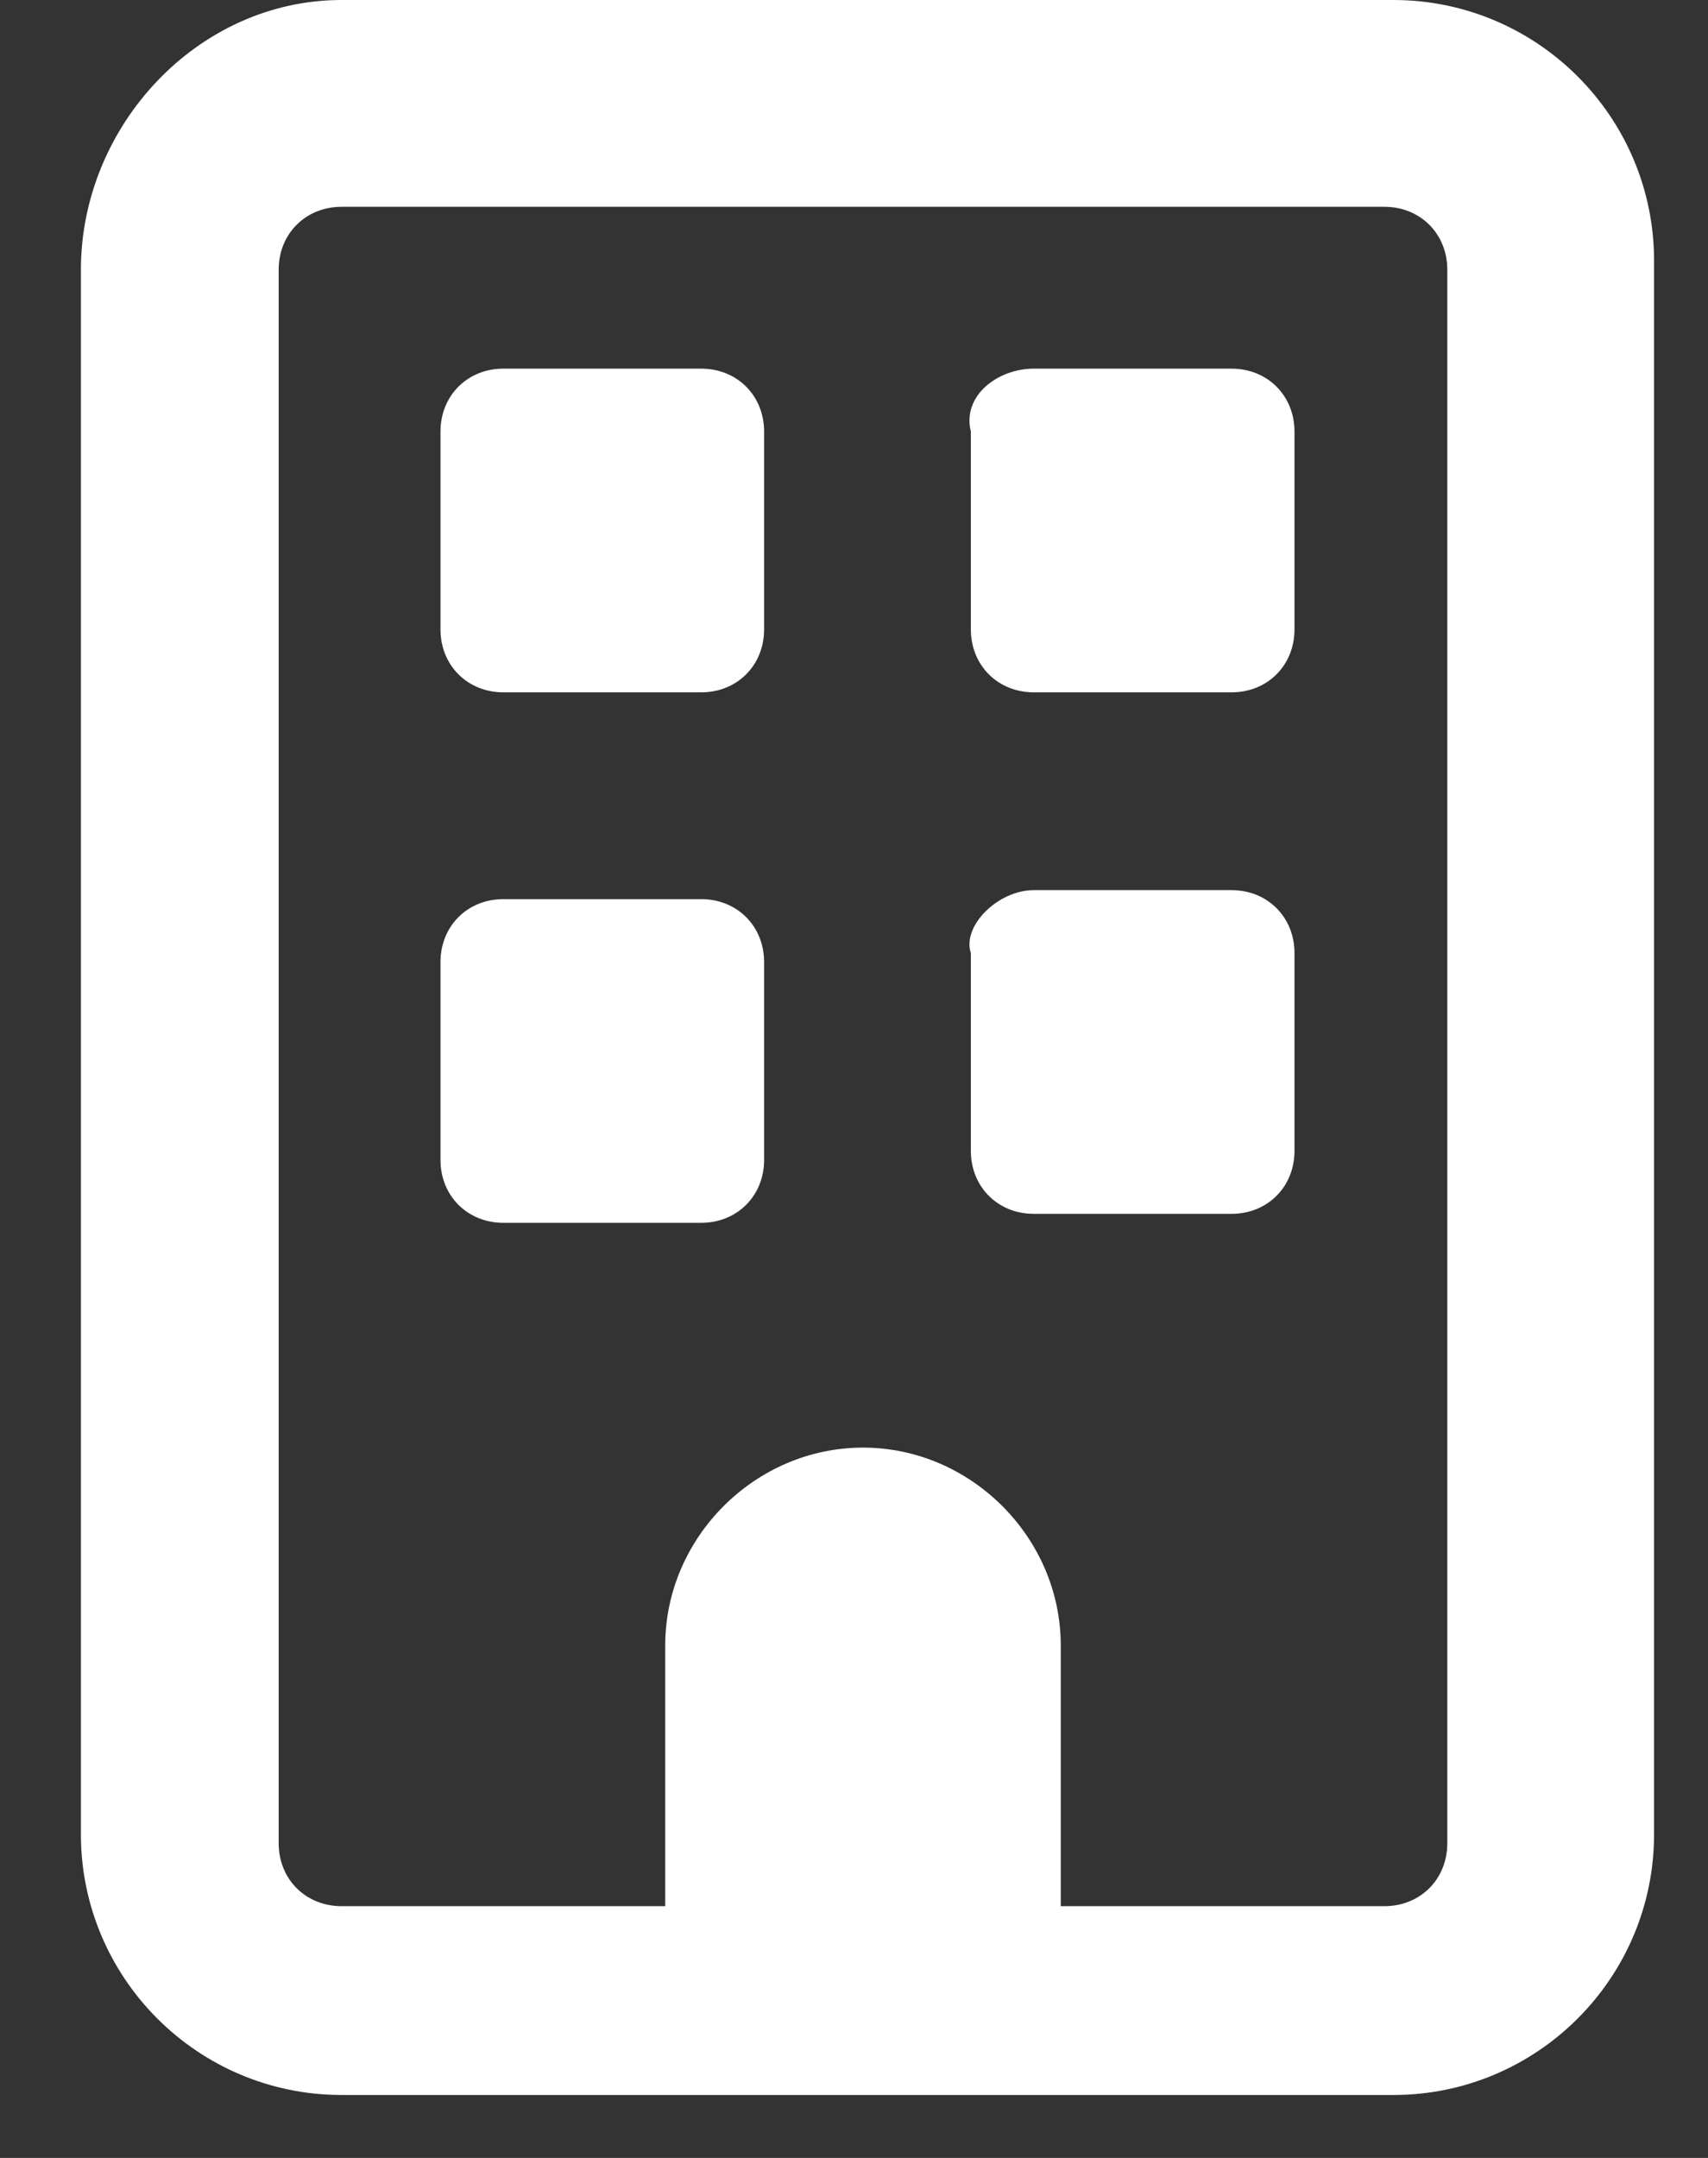
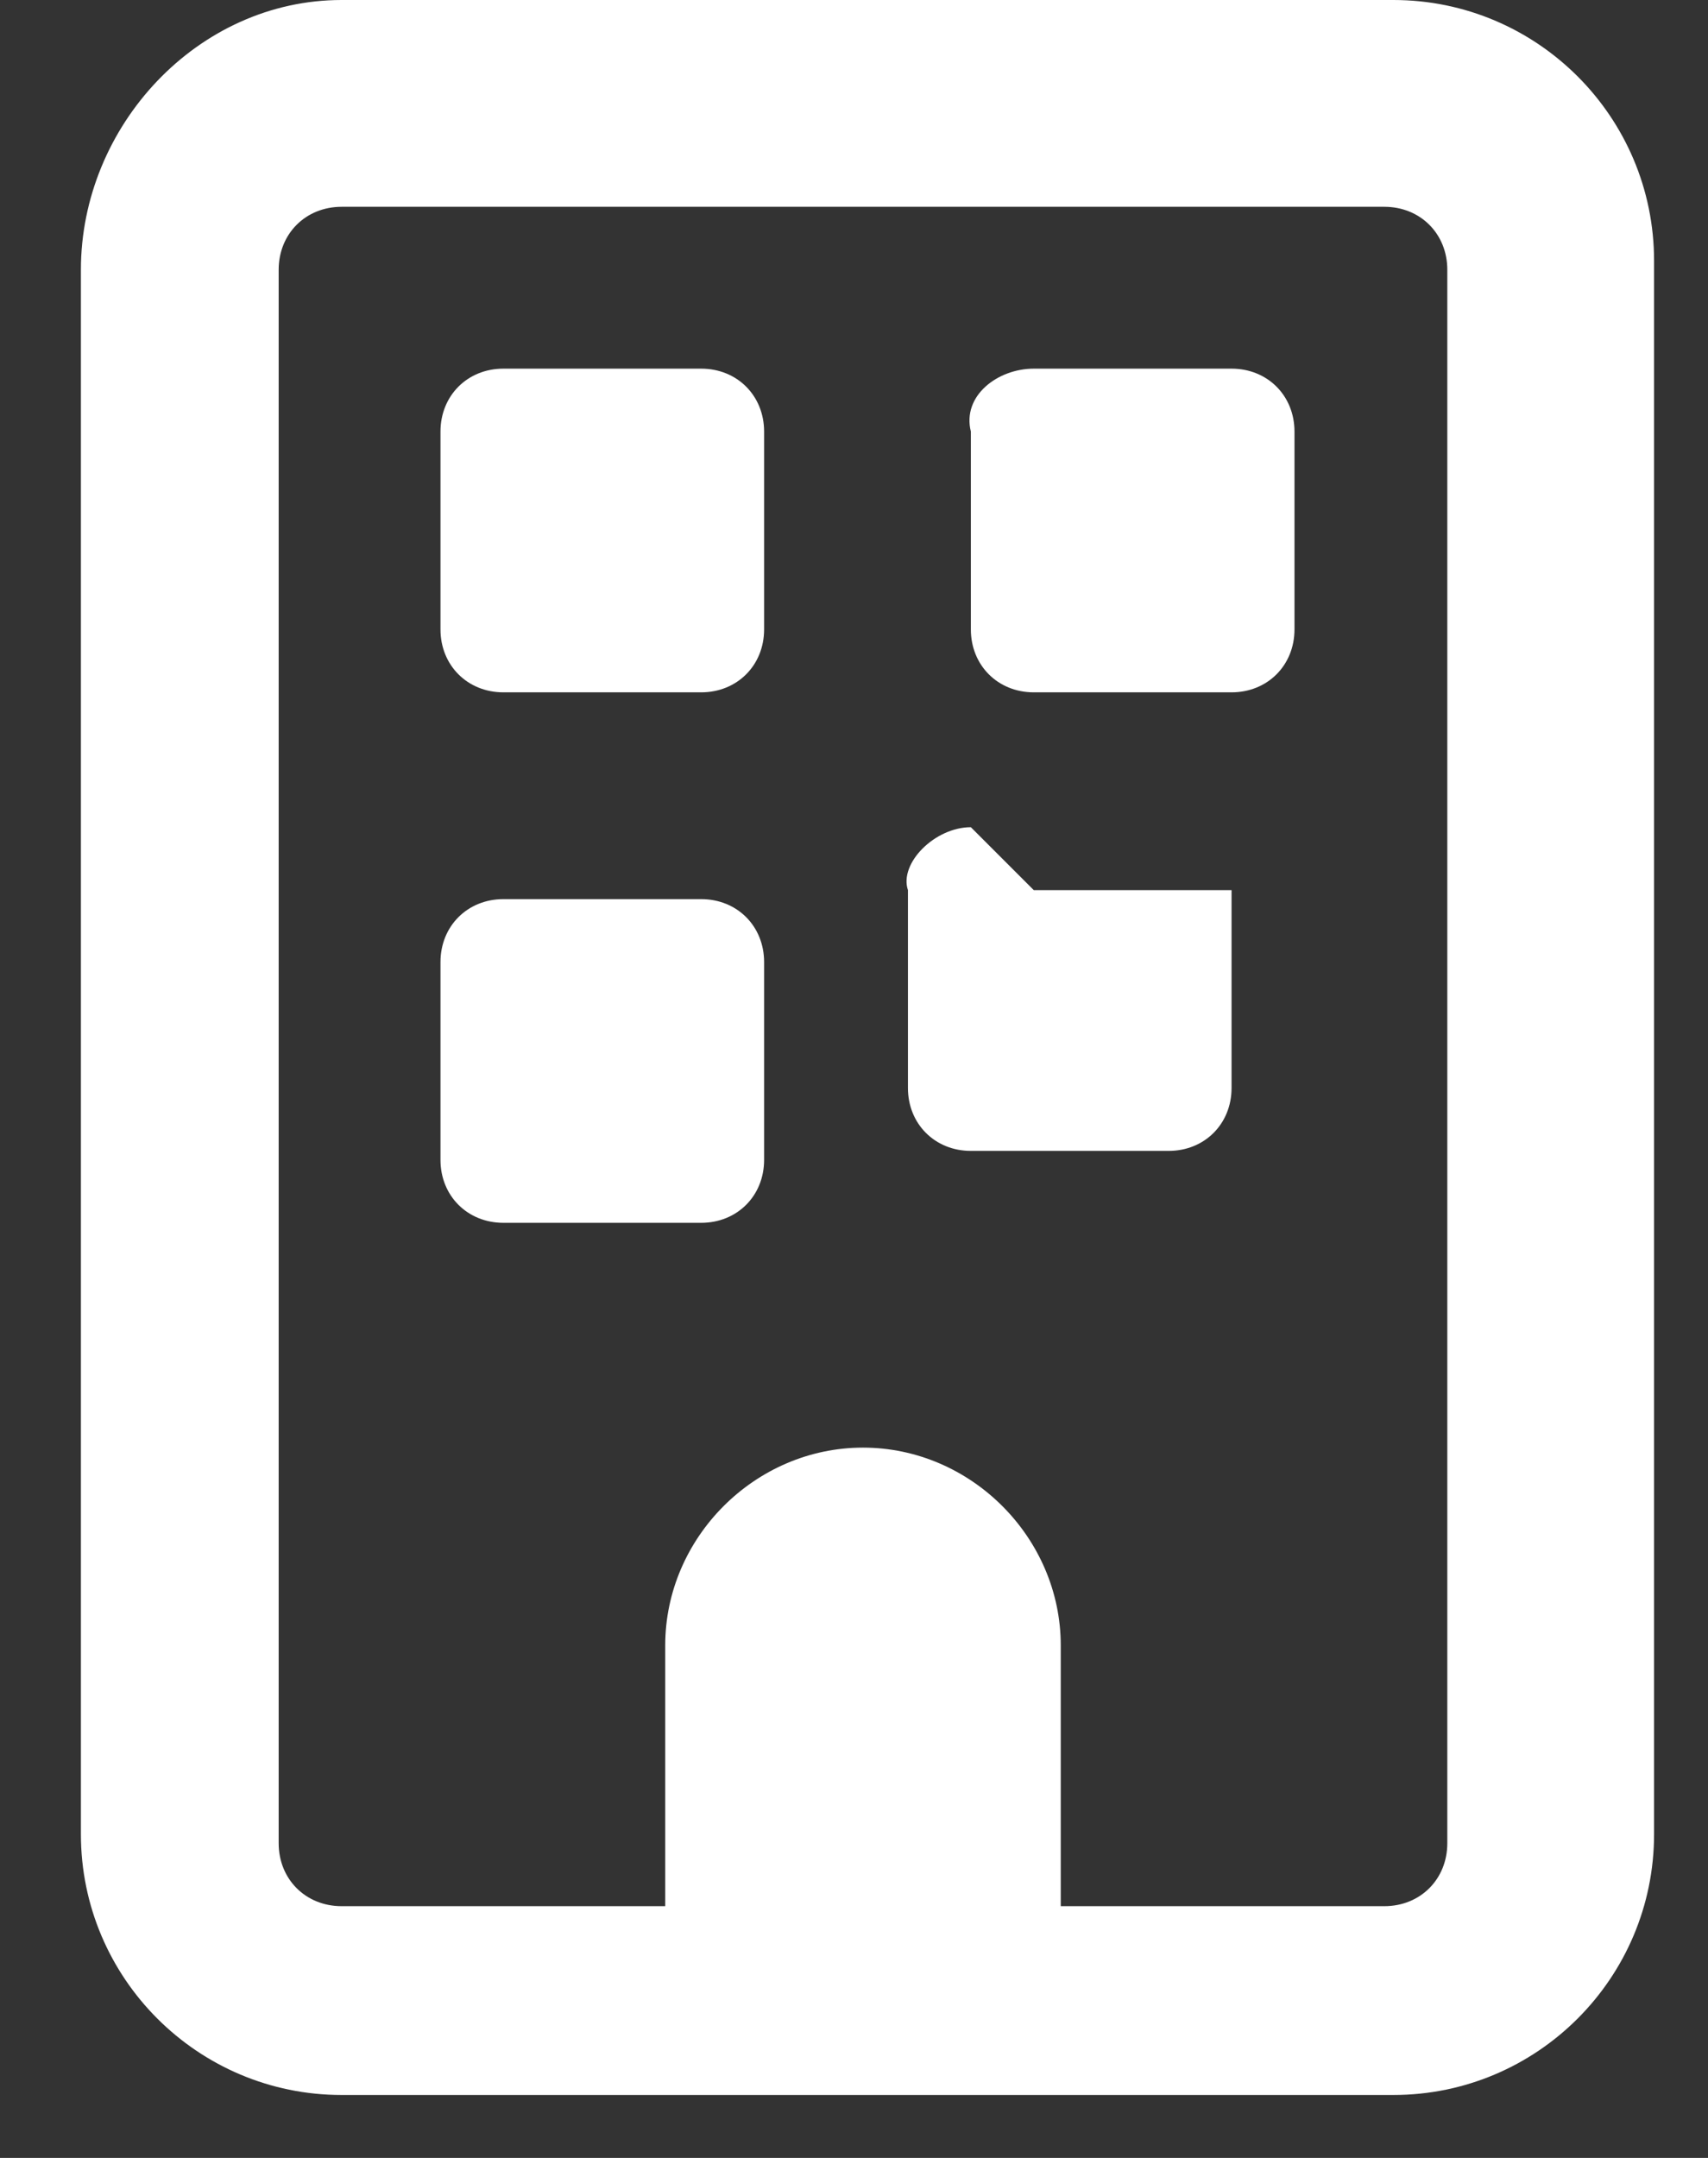
<svg xmlns="http://www.w3.org/2000/svg" id="_レイヤー_1" data-name="レイヤー 1" version="1.1" viewBox="0 0 19 24">
  <rect x="0" y="0" width="19" height="24" fill="#333333" stroke="none" />
  <defs>
    <style>
      .cls-1 {
        fill: #fff;
        fill-rule: evenodd;
        stroke-width: 0px;
      }
    </style>
  </defs>
-   <path class="cls-1" d="M3.8,2.3c-.4,0-.7.3-.7.7v17.5c0,.4.3.7.7.7h3.6v-2.9c0-1.2,1-2.2,2.2-2.2s2.2,1,2.2,2.2v2.9h3.6c.4,0,.7-.3.7-.7V3c0-.4-.3-.7-.7-.7H3.8ZM.9,3C.9,1.4,2.2,0,3.8,0h11.7c1.6,0,2.9,1.3,2.9,2.9v17.5c0,1.6-1.3,2.9-2.9,2.9H3.8c-1.6,0-2.9-1.3-2.9-2.9,0,0,0-17.5,0-17.5ZM4.9,4.8c0-.4.3-.7.7-.7h2.2c.4,0,.7.3.7.7v2.2c0,.4-.3.7-.7.7h-2.2c-.4,0-.7-.3-.7-.7v-2.2ZM11.5,4.1h2.2c.4,0,.7.3.7.7v2.2c0,.4-.3.7-.7.7h-2.2c-.4,0-.7-.3-.7-.7v-2.2c-.1-.4.3-.7.7-.7ZM4.9,10.7c0-.4.3-.7.7-.7h2.2c.4,0,.7.3.7.7v2.2c0,.4-.3.7-.7.7h-2.2c-.4,0-.7-.3-.7-.7v-2.2ZM11.5,9.9h2.2c.4,0,.7.3.7.7v2.2c0,.4-.3.7-.7.7h-2.2c-.4,0-.7-.3-.7-.7v-2.2c-.1-.3.3-.7.7-.7Z" />
+   <path class="cls-1" d="M3.8,2.3c-.4,0-.7.3-.7.7v17.5c0,.4.3.7.7.7h3.6v-2.9c0-1.2,1-2.2,2.2-2.2s2.2,1,2.2,2.2v2.9h3.6c.4,0,.7-.3.7-.7V3c0-.4-.3-.7-.7-.7H3.8ZM.9,3C.9,1.4,2.2,0,3.8,0h11.7c1.6,0,2.9,1.3,2.9,2.9v17.5c0,1.6-1.3,2.9-2.9,2.9H3.8c-1.6,0-2.9-1.3-2.9-2.9,0,0,0-17.5,0-17.5ZM4.9,4.8c0-.4.3-.7.7-.7h2.2c.4,0,.7.3.7.7v2.2c0,.4-.3.7-.7.7h-2.2c-.4,0-.7-.3-.7-.7v-2.2ZM11.5,4.1h2.2c.4,0,.7.3.7.7v2.2c0,.4-.3.7-.7.7h-2.2c-.4,0-.7-.3-.7-.7v-2.2c-.1-.4.3-.7.7-.7ZM4.9,10.7c0-.4.3-.7.7-.7h2.2c.4,0,.7.3.7.7v2.2c0,.4-.3.7-.7.7h-2.2c-.4,0-.7-.3-.7-.7v-2.2ZM11.5,9.9h2.2v2.2c0,.4-.3.7-.7.7h-2.2c-.4,0-.7-.3-.7-.7v-2.2c-.1-.3.3-.7.7-.7Z" />
</svg>